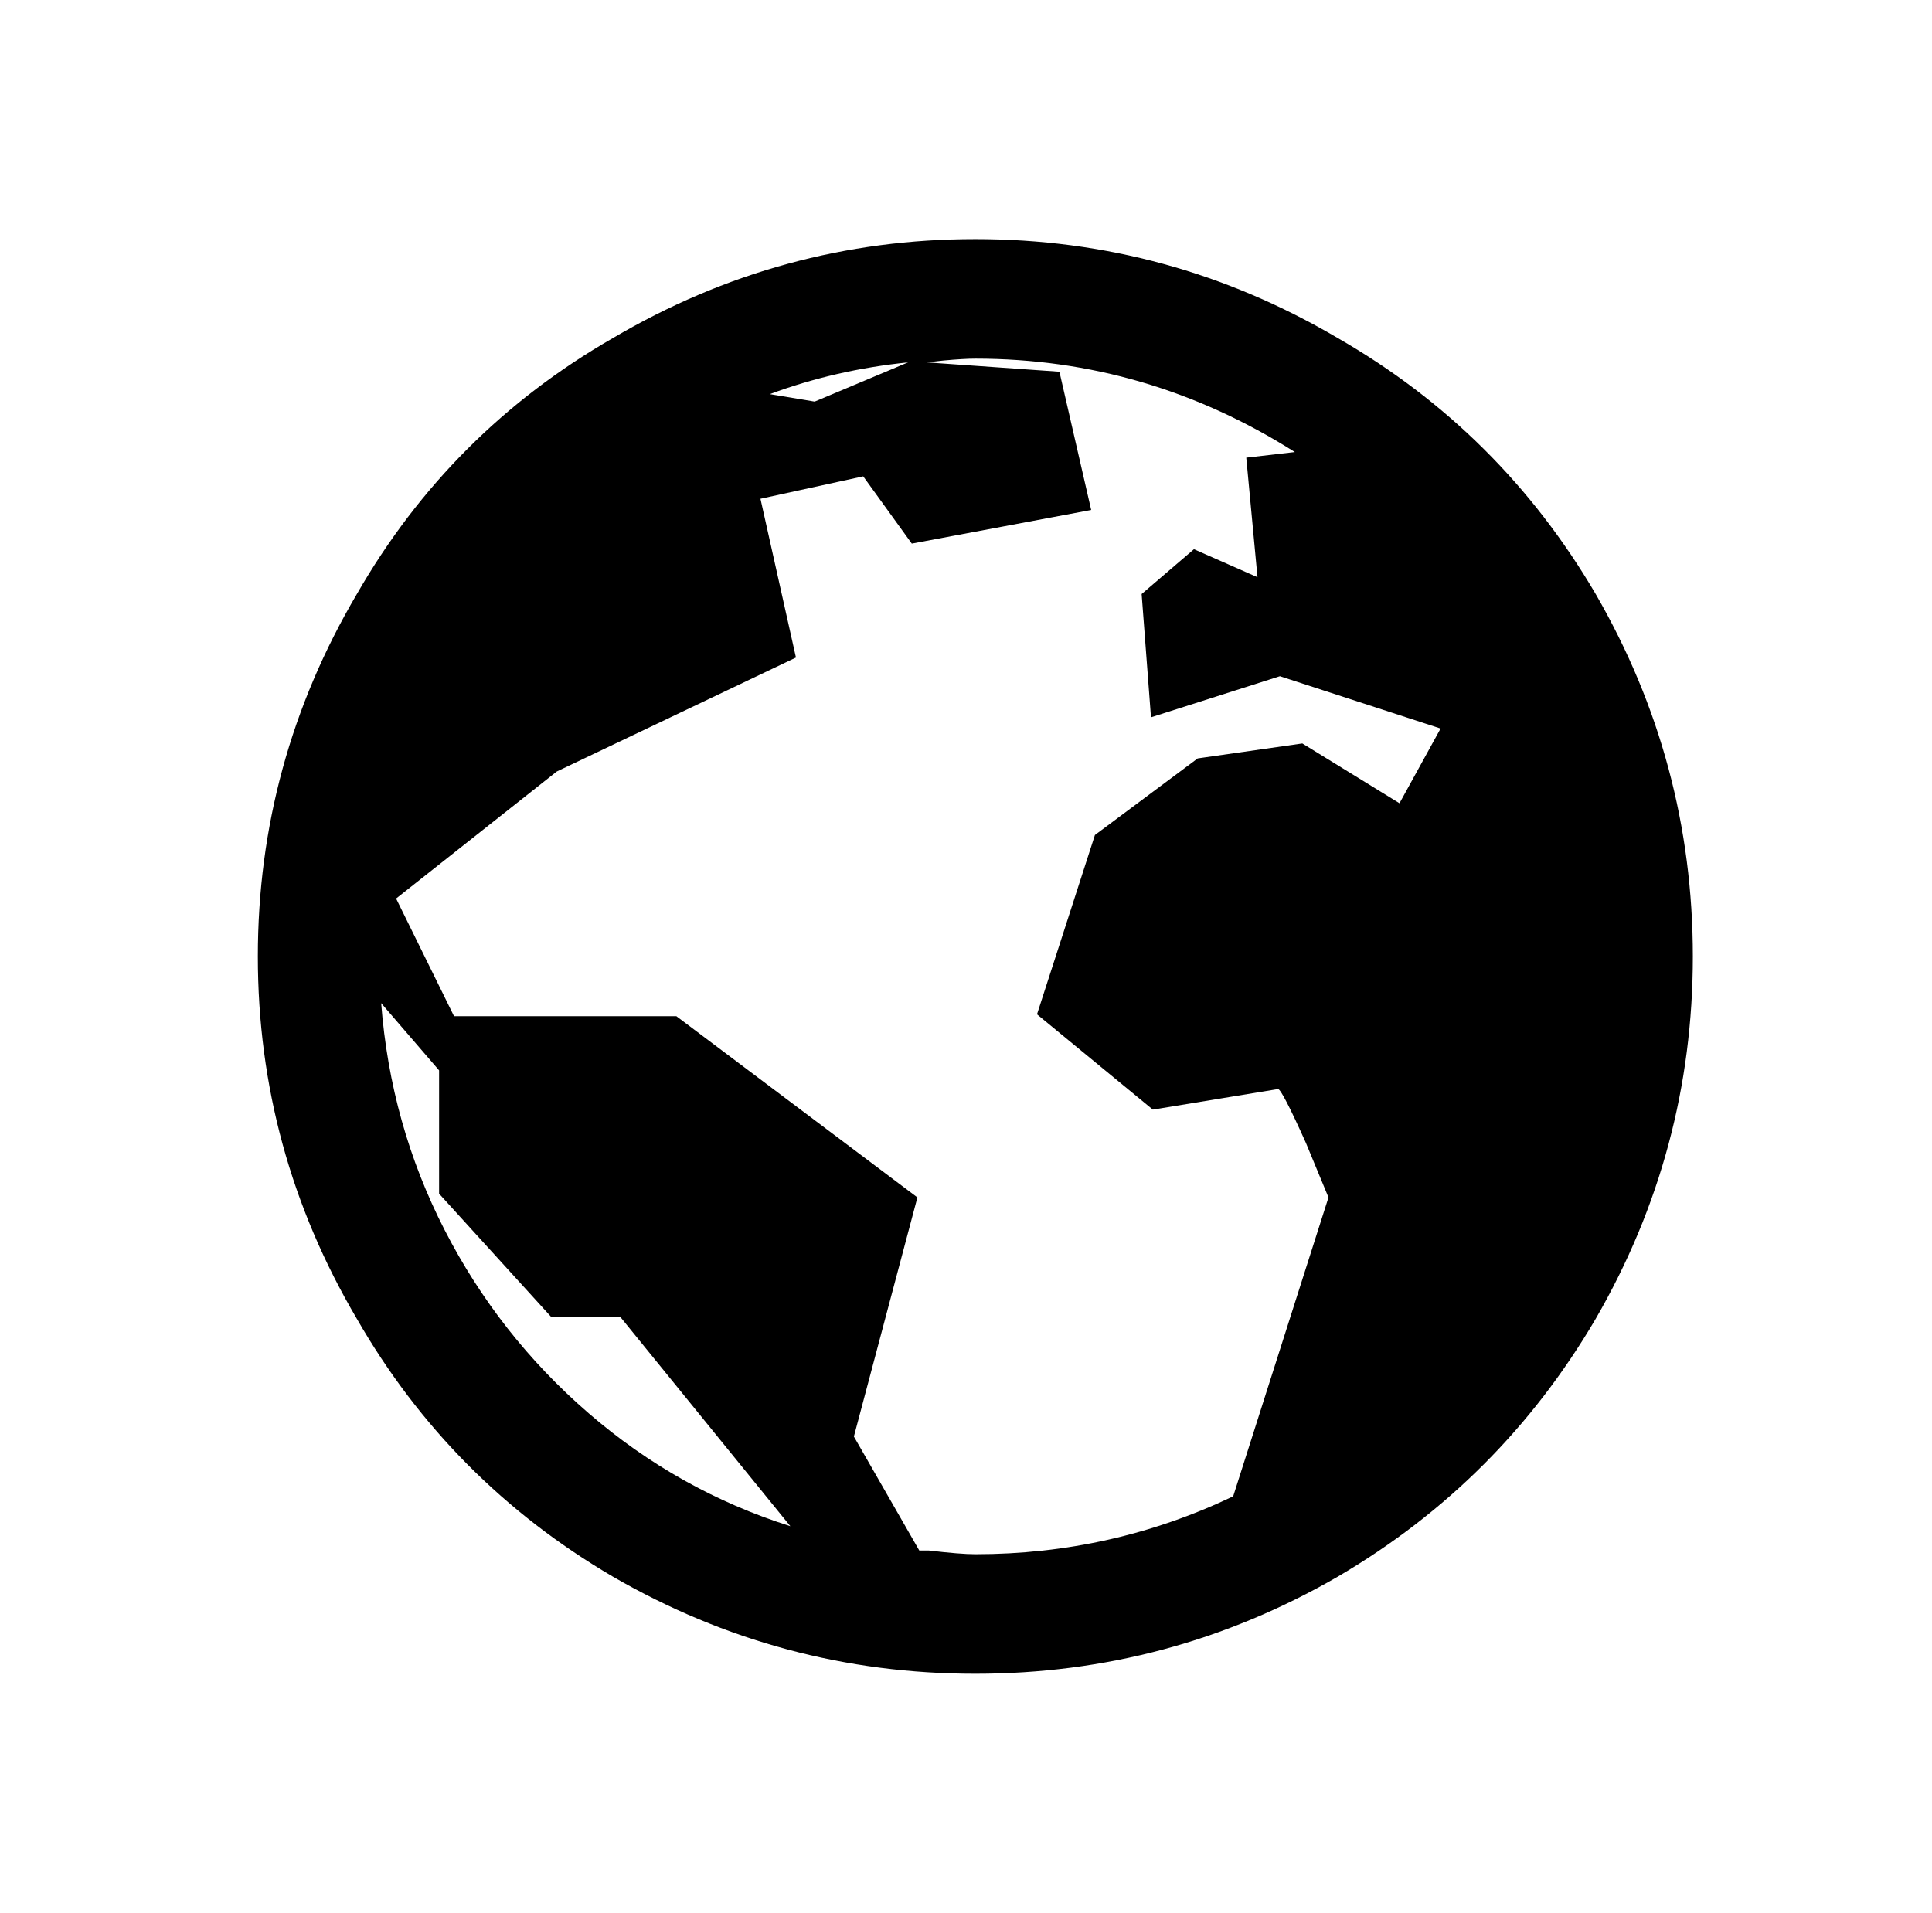
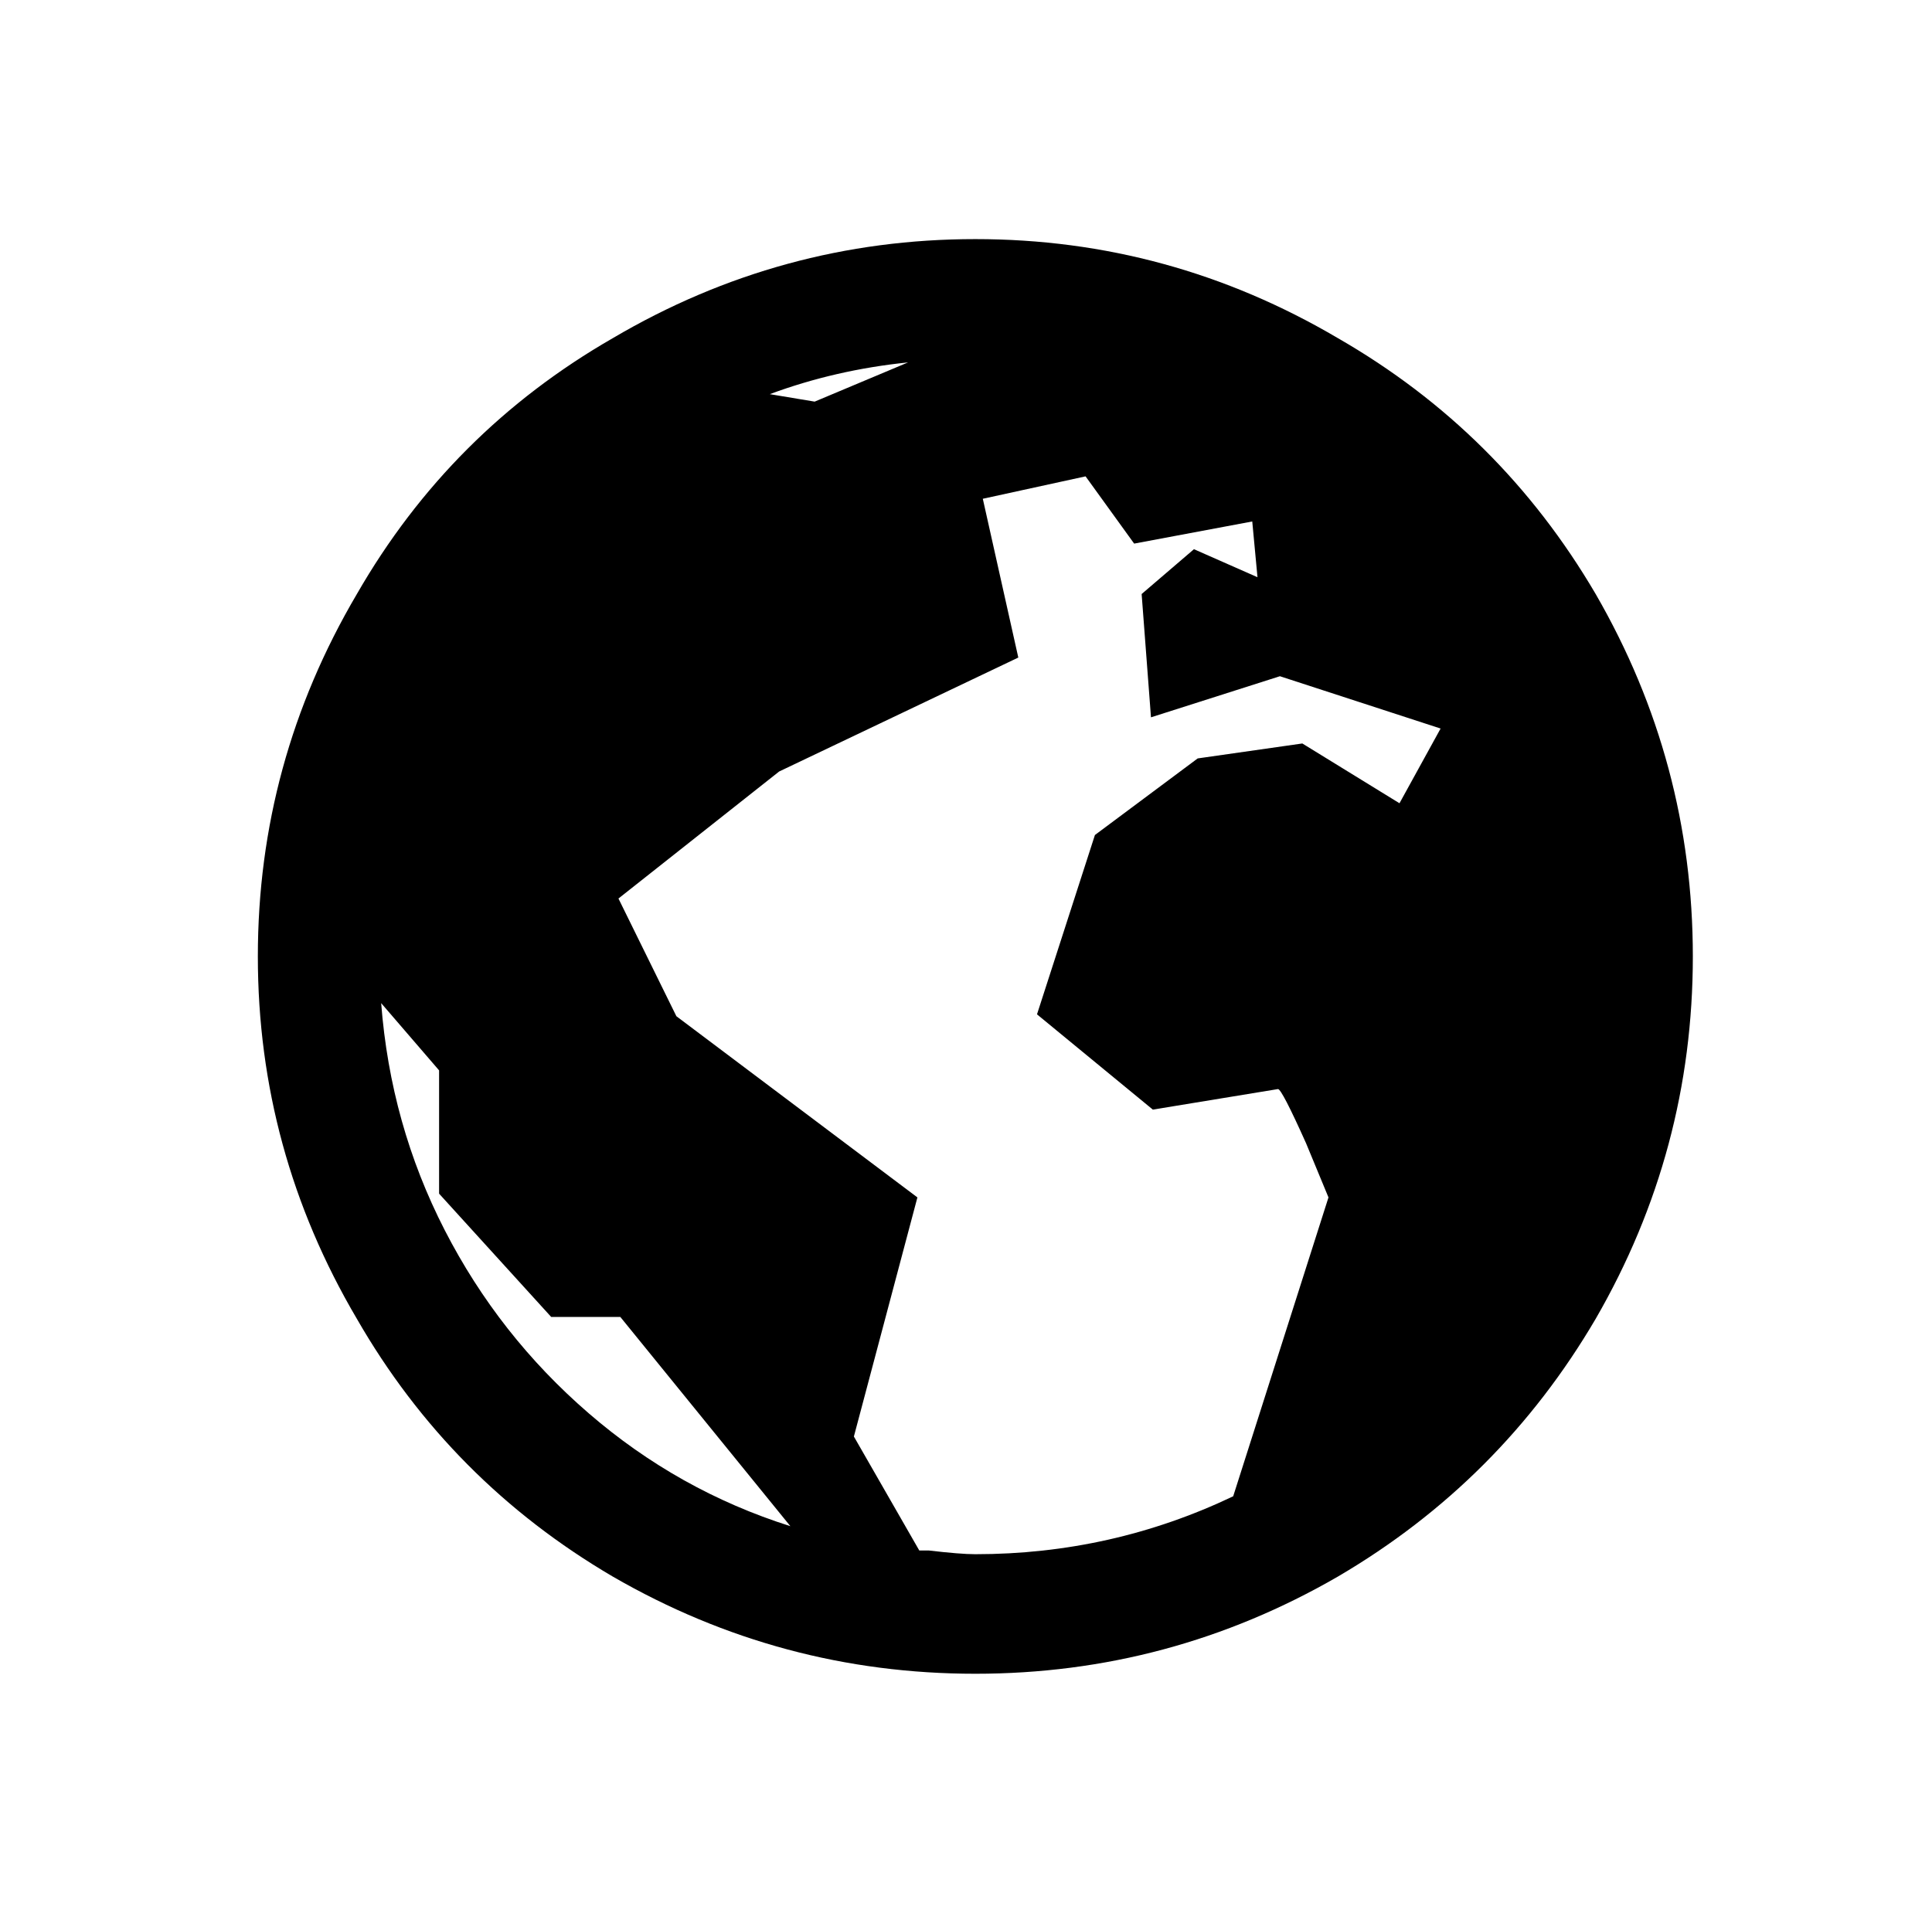
<svg xmlns="http://www.w3.org/2000/svg" version="1.1" viewBox="-10 0 1034 1024">
-   <path fill="currentColor" d="M512 128q-104 0 -194 53q-87 50 -137 137q-53 90 -53 194t53 194q50 87 137 138q90 52 194 52t194 -52q87 -51 138 -138q52 -90 52 -194t-52 -194q-51 -87 -138 -137q-90 -53 -194 -53zM512 192q92 0 171 50l-26 3l6 64l-34 -15l-28 24l5 66l69 -22l86 28l-22 40l-52 -32 l-56 8l-55 41l-31 96l62 51l67 -11q2 0 15 29l12 29l-51 160q-65 31 -138 31q-8 0 -25 -2h-5l-35 -61l34 -128l-129 -97h-119l-31 -63l86 -68l128 -61l-19 -85l55 -12l26 36l96 -18l-17 -74l-71 -5l9 -1q11 -1 17 -1zM476 194l-50 21l-24 -4q35 -13 74 -17zM194 537l31 36 v66l60 66h37l91 112q-60 -19 -108 -60.5t-77 -98t-34 -121.5z" />
+   <path fill="currentColor" d="M512 128q-104 0 -194 53q-87 50 -137 137q-53 90 -53 194t53 194q50 87 137 138q90 52 194 52t194 -52q87 -51 138 -138q52 -90 52 -194t-52 -194q-51 -87 -138 -137q-90 -53 -194 -53zM512 192q92 0 171 50l-26 3l6 64l-34 -15l-28 24l5 66l69 -22l86 28l-22 40l-52 -32 l-56 8l-55 41l-31 96l62 51l67 -11q2 0 15 29l12 29l-51 160q-65 31 -138 31q-8 0 -25 -2h-5l-35 -61l34 -128l-129 -97l-31 -63l86 -68l128 -61l-19 -85l55 -12l26 36l96 -18l-17 -74l-71 -5l9 -1q11 -1 17 -1zM476 194l-50 21l-24 -4q35 -13 74 -17zM194 537l31 36 v66l60 66h37l91 112q-60 -19 -108 -60.5t-77 -98t-34 -121.5z" />
</svg>